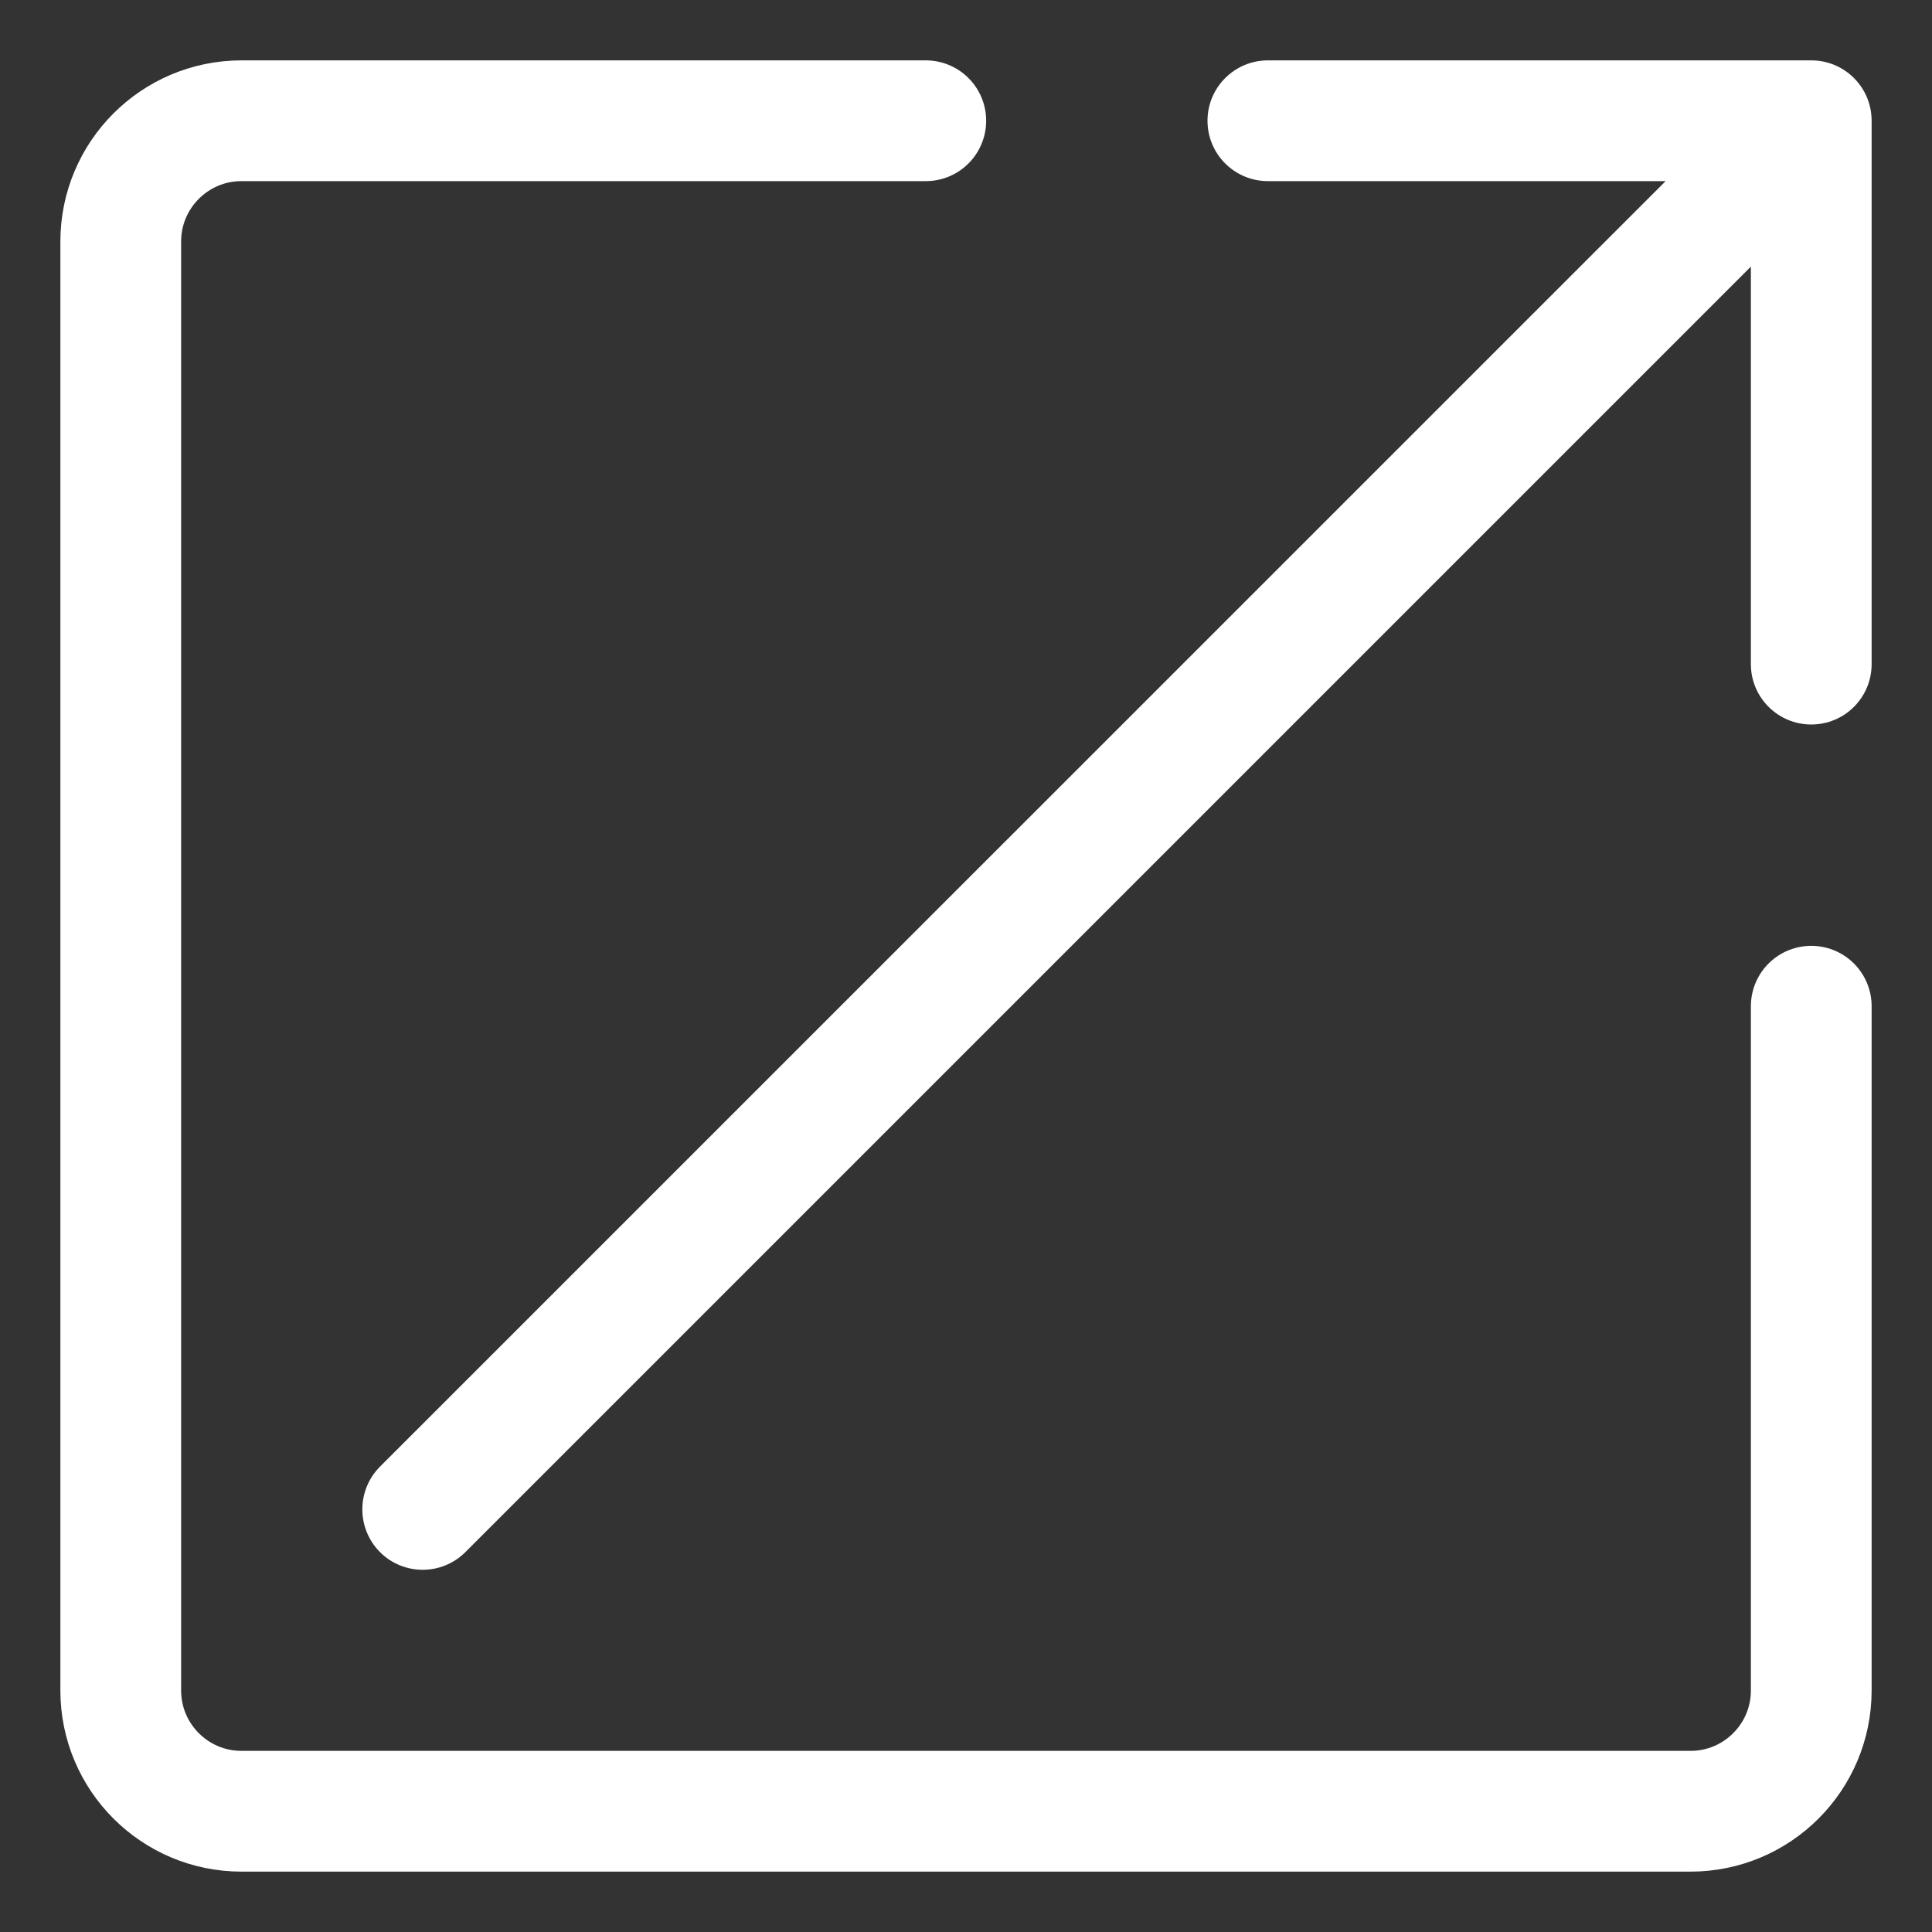
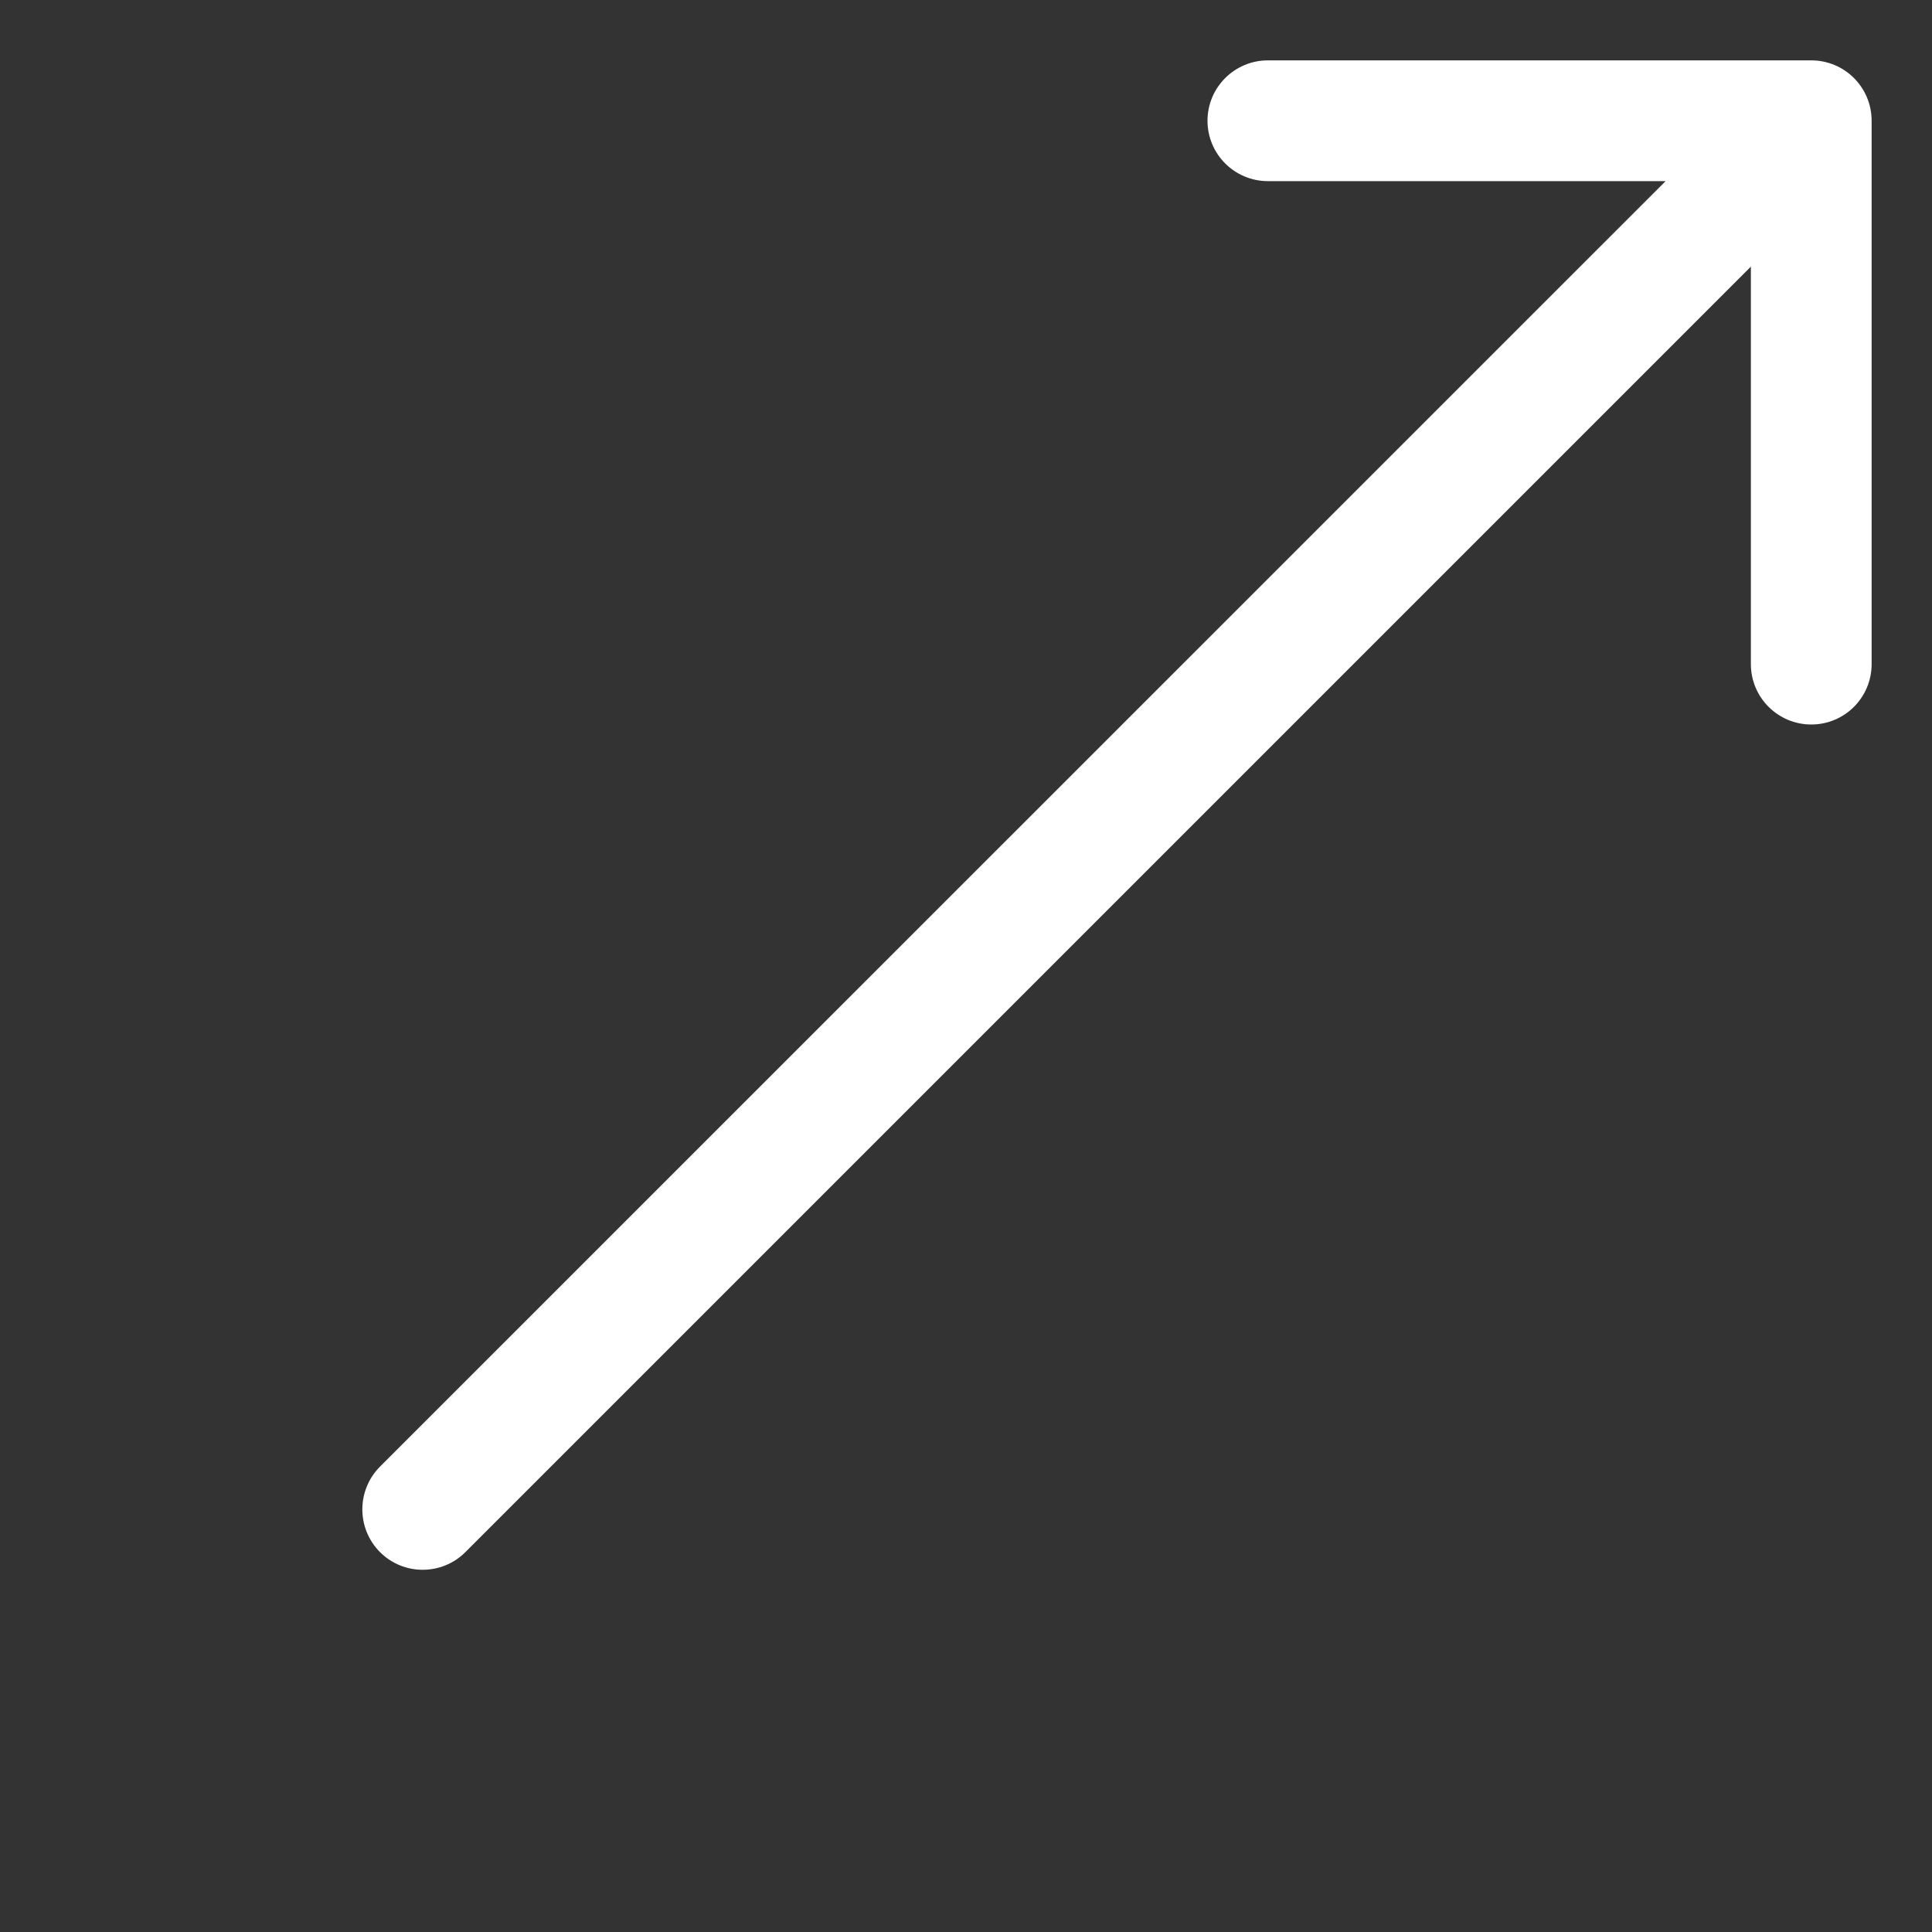
<svg xmlns="http://www.w3.org/2000/svg" width="16" height="16" viewBox="0 0 16 16" fill="none">
  <rect x="0" y="0" width="16" height="16" fill="#333333" stroke="none" />
  <path d="M3.147 12.146C2.952 12.342 2.952 12.658 3.147 12.854C3.342 13.049 3.659 13.049 3.854 12.854L3.5 12.5L3.147 12.146ZM15.5 1C15.5 0.724 15.277 0.5 15 0.5L10.5 0.5C10.224 0.5 10 0.724 10 1C10 1.276 10.224 1.5 10.5 1.5L14.5 1.5L14.5 5.5C14.5 5.776 14.724 6 15 6C15.277 6 15.5 5.776 15.5 5.5L15.5 1ZM3.5 12.5L3.854 12.854L15.354 1.354L15 1L14.647 0.647L3.147 12.146L3.5 12.5Z" fill="white" />
-   <path d="M15 8.333V14C15 14.552 14.552 15 14 15H2C1.448 15 1 14.552 1 14V2C1 1.448 1.448 1 2 1H7.667" stroke="white" stroke-linecap="round" />
</svg>